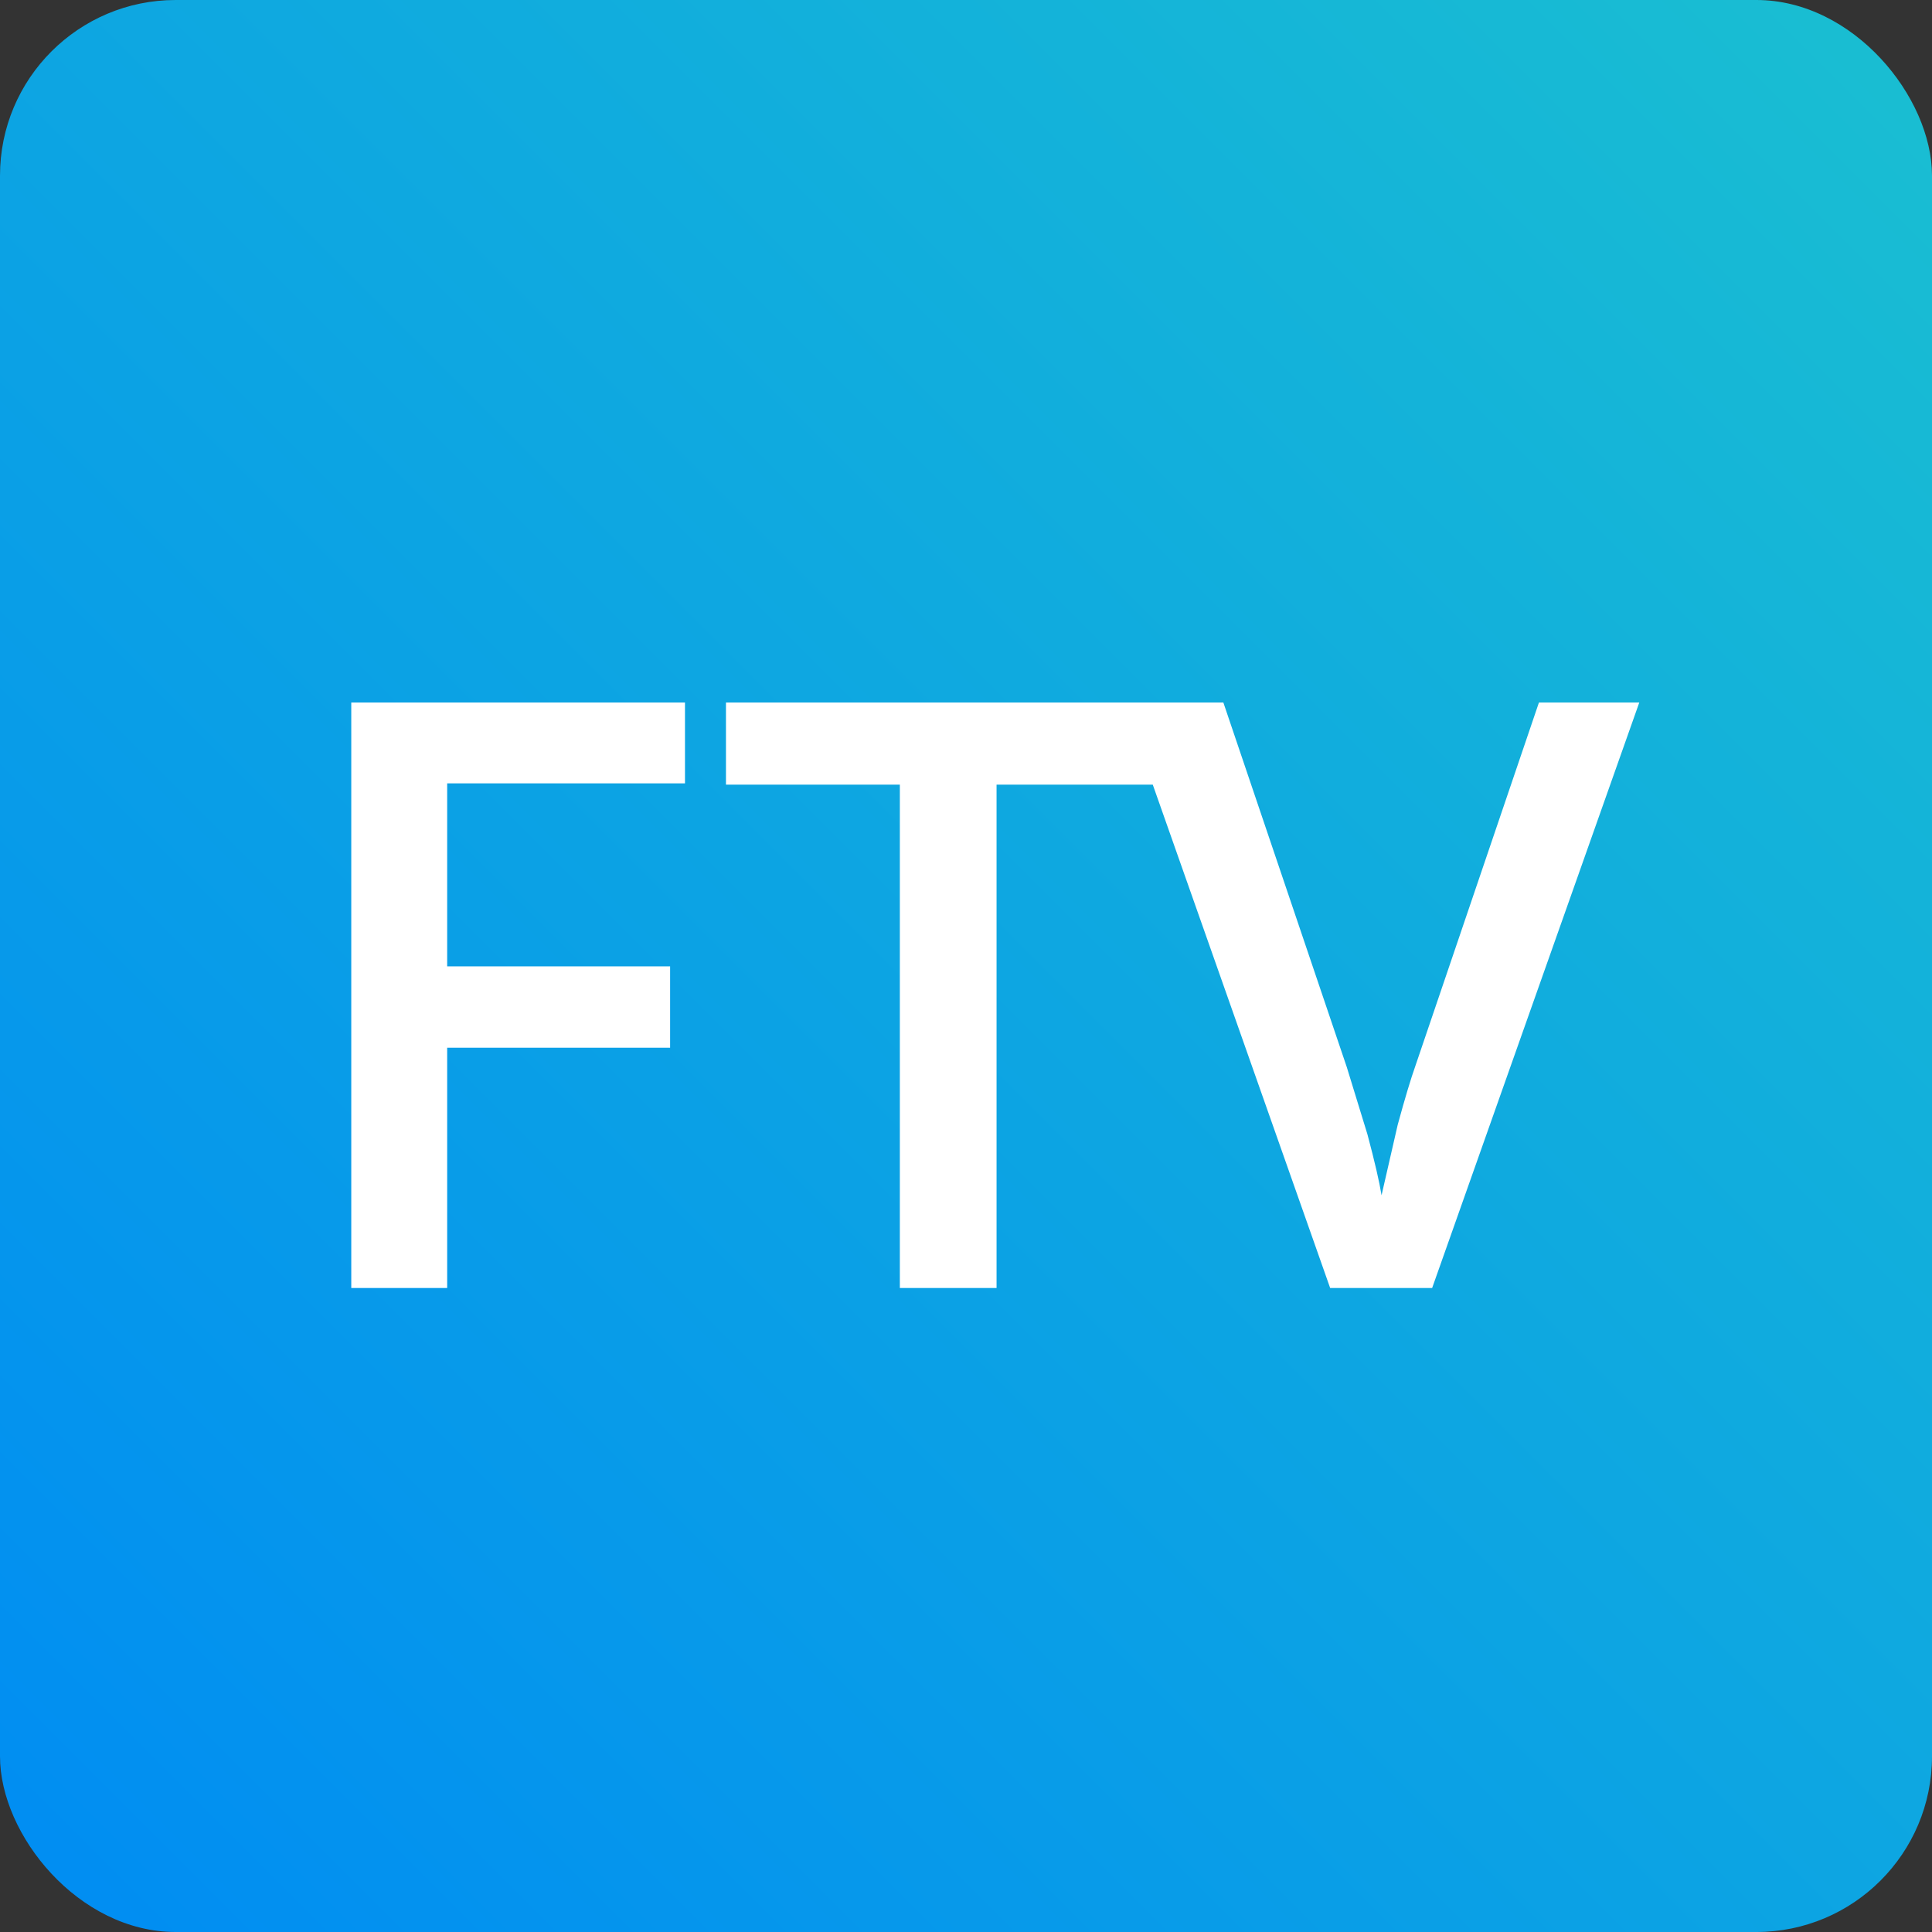
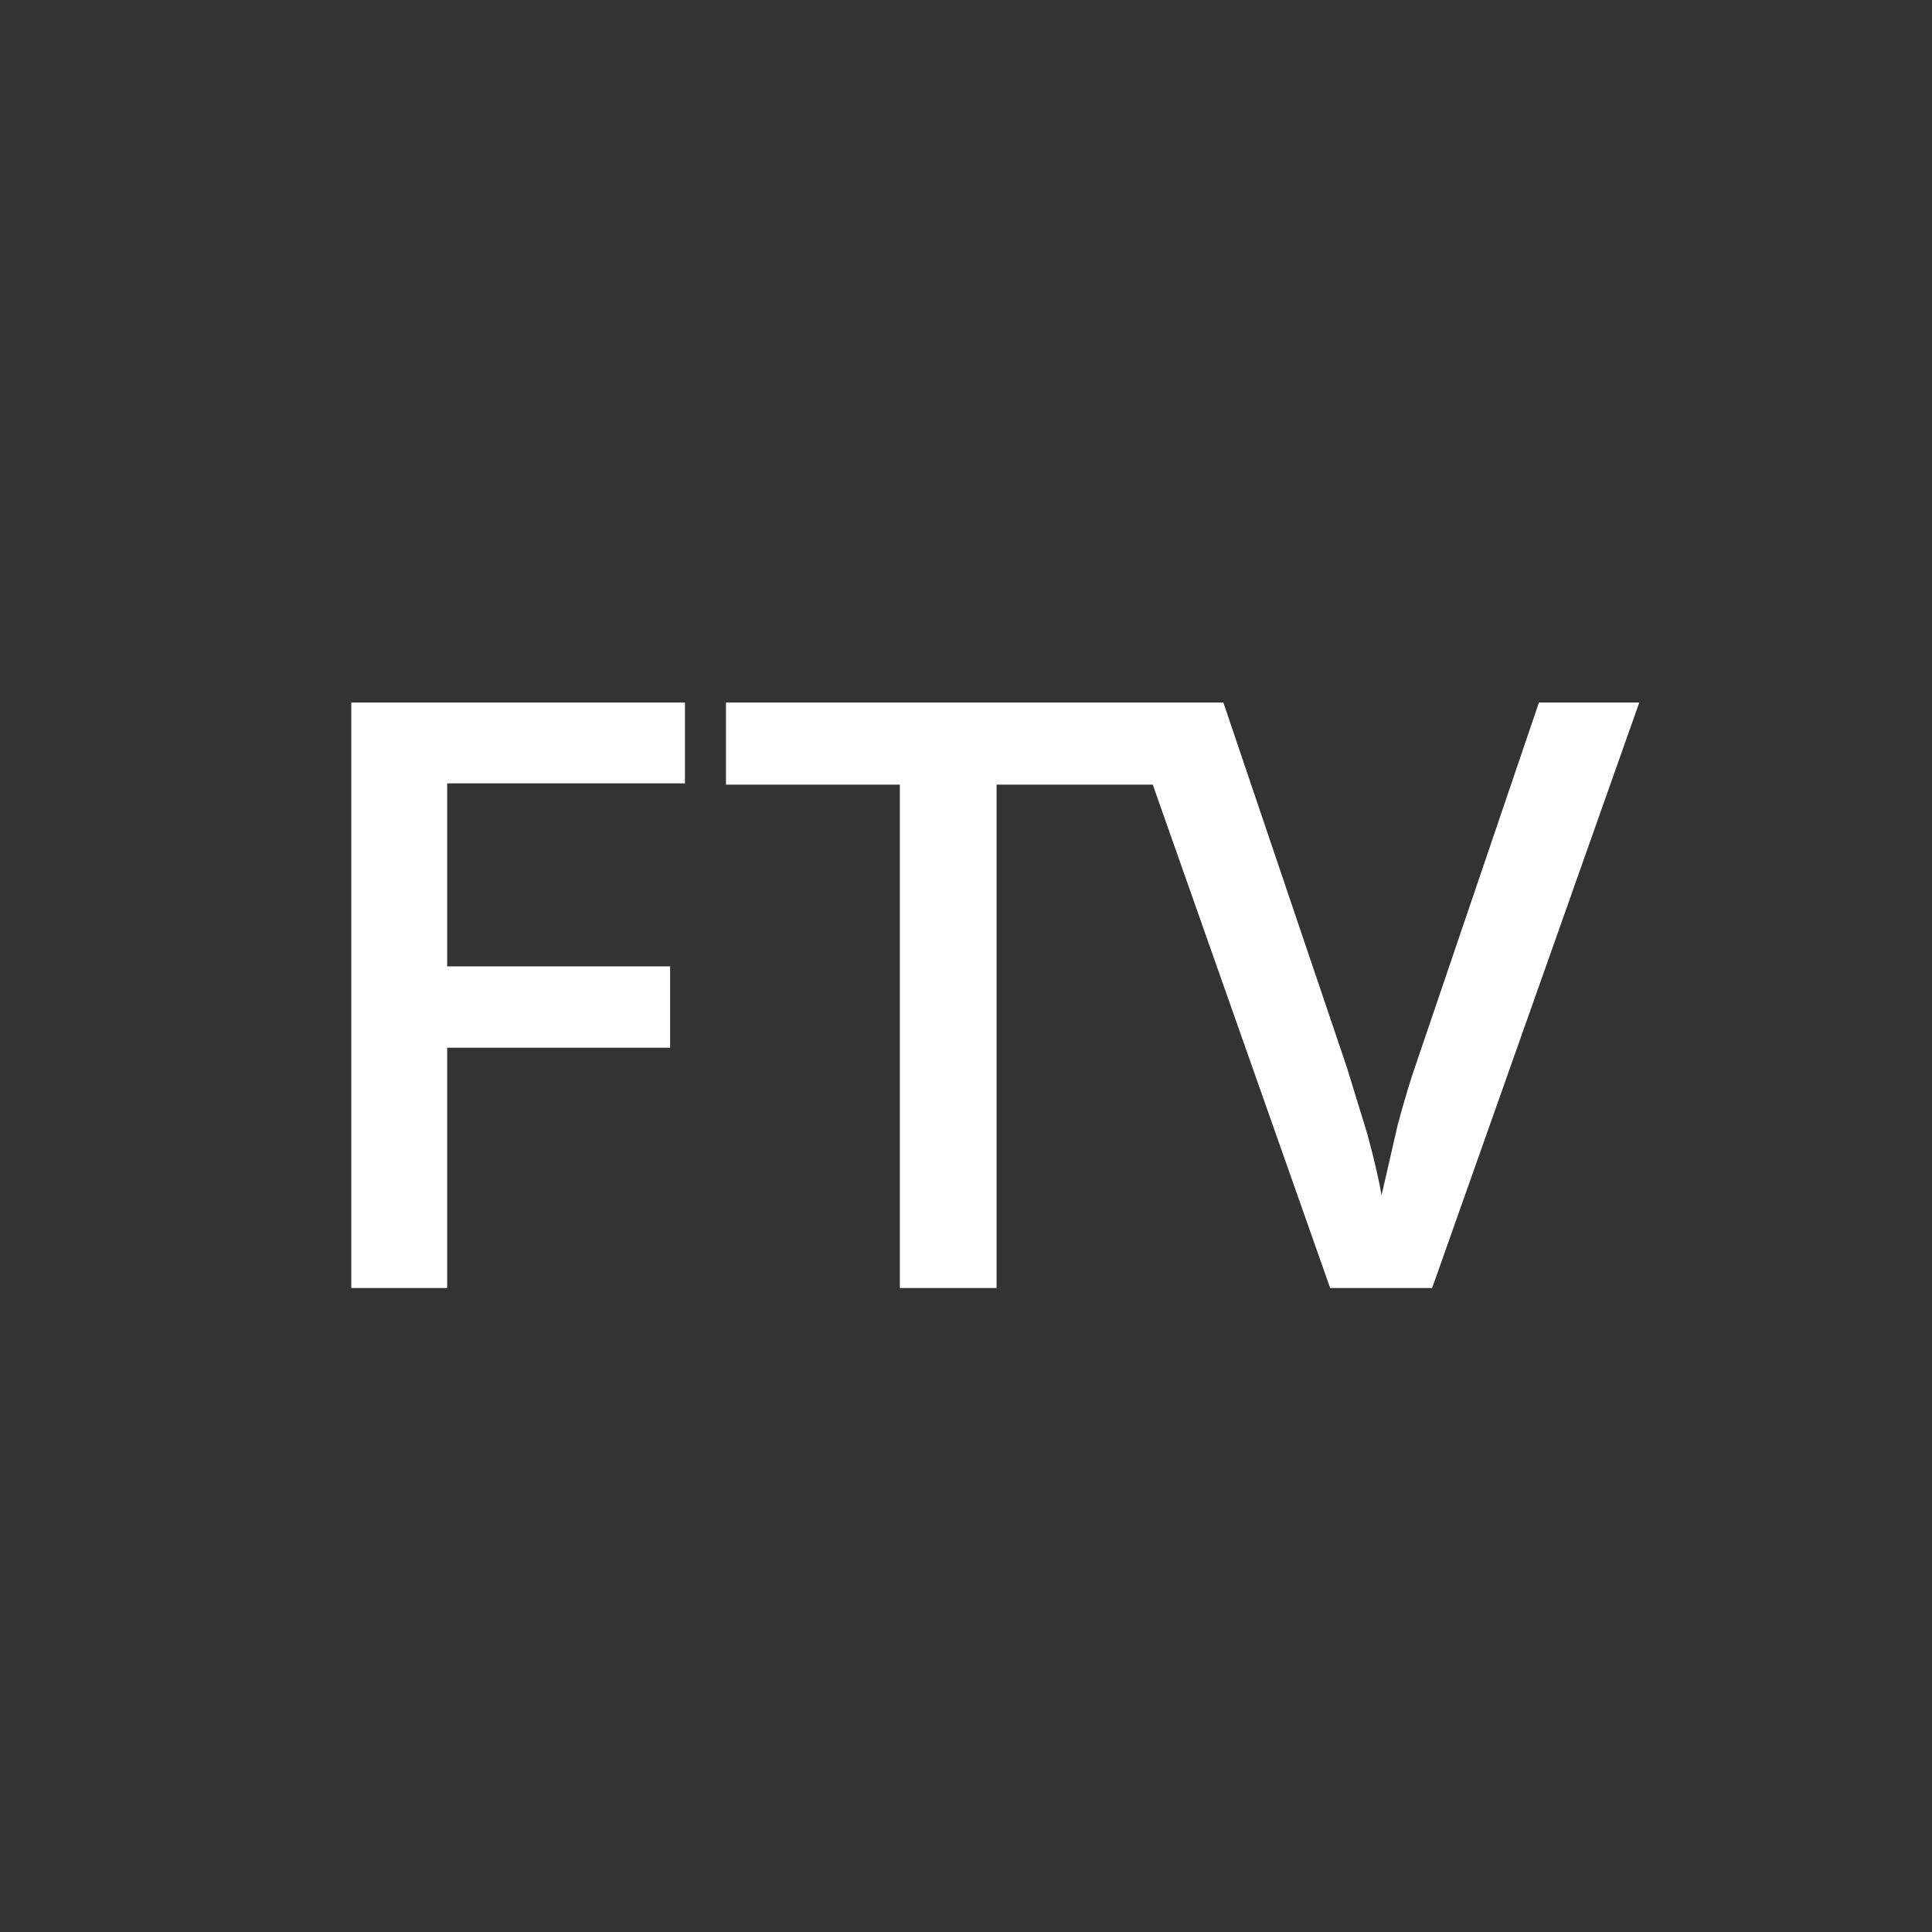
<svg xmlns="http://www.w3.org/2000/svg" width="33" height="33">
  <rect width="100%" height="100%" fill="#333333" stroke="none" />
  <defs>
    <linearGradient x1="100%" y1="0%" x2="0%" y2="100%" id="A">
      <stop stop-color="#1abfd1" offset="0%" />
      <stop stop-color="#008cf3" offset="100%" />
    </linearGradient>
  </defs>
  <g fill-rule="evenodd">
-     <rect fill="url(#A)" width="33" height="33" rx="3" />
-     <path d="M7.638 22v-4.104h3.808v-1.39H7.638v-3.126H11.7V12H6v10h1.638zm9.384 0v-8.598h2.97V12H12.4v1.402h2.97V22h1.652zm7.44 0L28 12h-1.714l-2.108 6.2c-.078.22-.18.556-.304 1.012l-.276 1.204c-.037-.228-.117-.576-.242-1.043l-.352-1.146L20.896 12h-1.7l3.524 10h1.74z" fill="#fff" fill-rule="nonzero" />
+     <path d="M7.638 22v-4.104h3.808v-1.39H7.638v-3.126H11.7V12H6v10h1.638zm9.384 0v-8.598h2.97V12H12.4v1.402h2.97V22h1.652zm7.44 0L28 12h-1.714l-2.108 6.2c-.078.22-.18.556-.304 1.012l-.276 1.204c-.037-.228-.117-.576-.242-1.043l-.352-1.146L20.896 12h-1.7l3.524 10h1.74" fill="#fff" fill-rule="nonzero" />
  </g>
</svg>